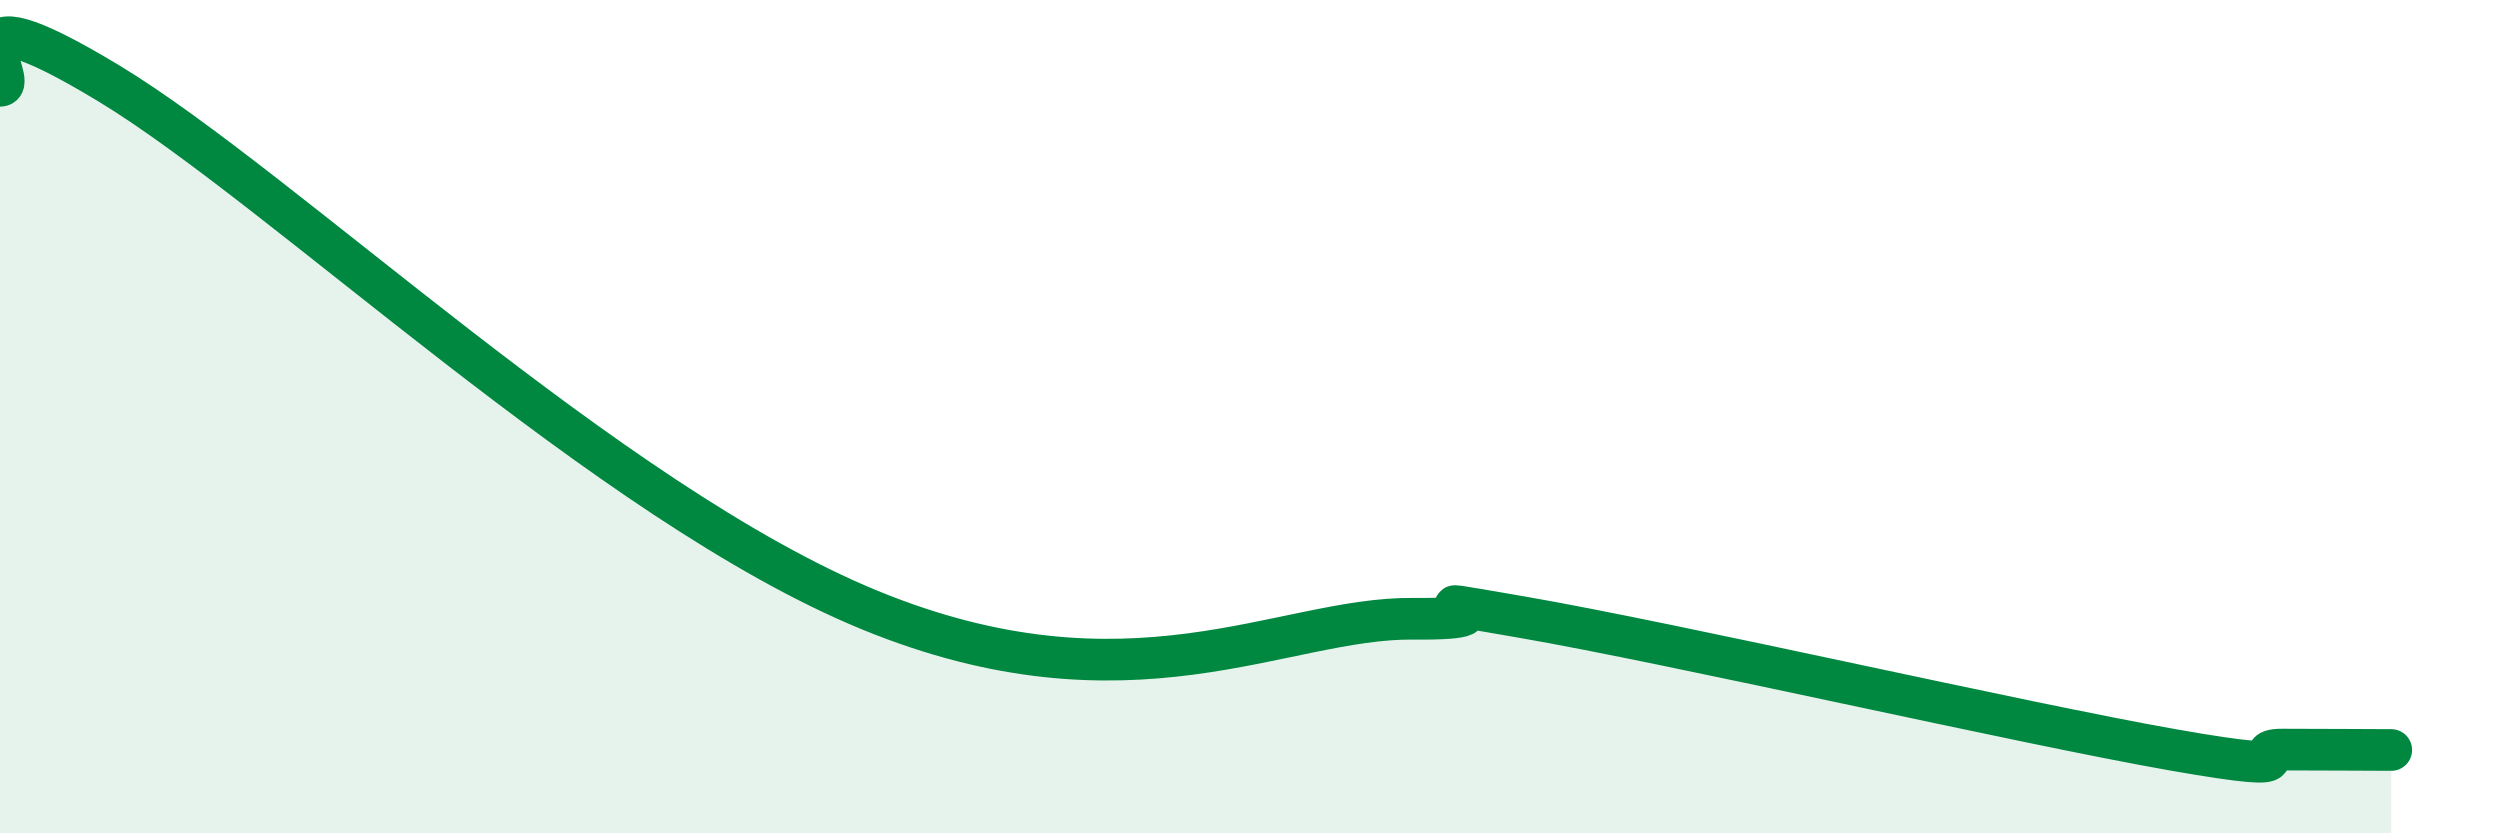
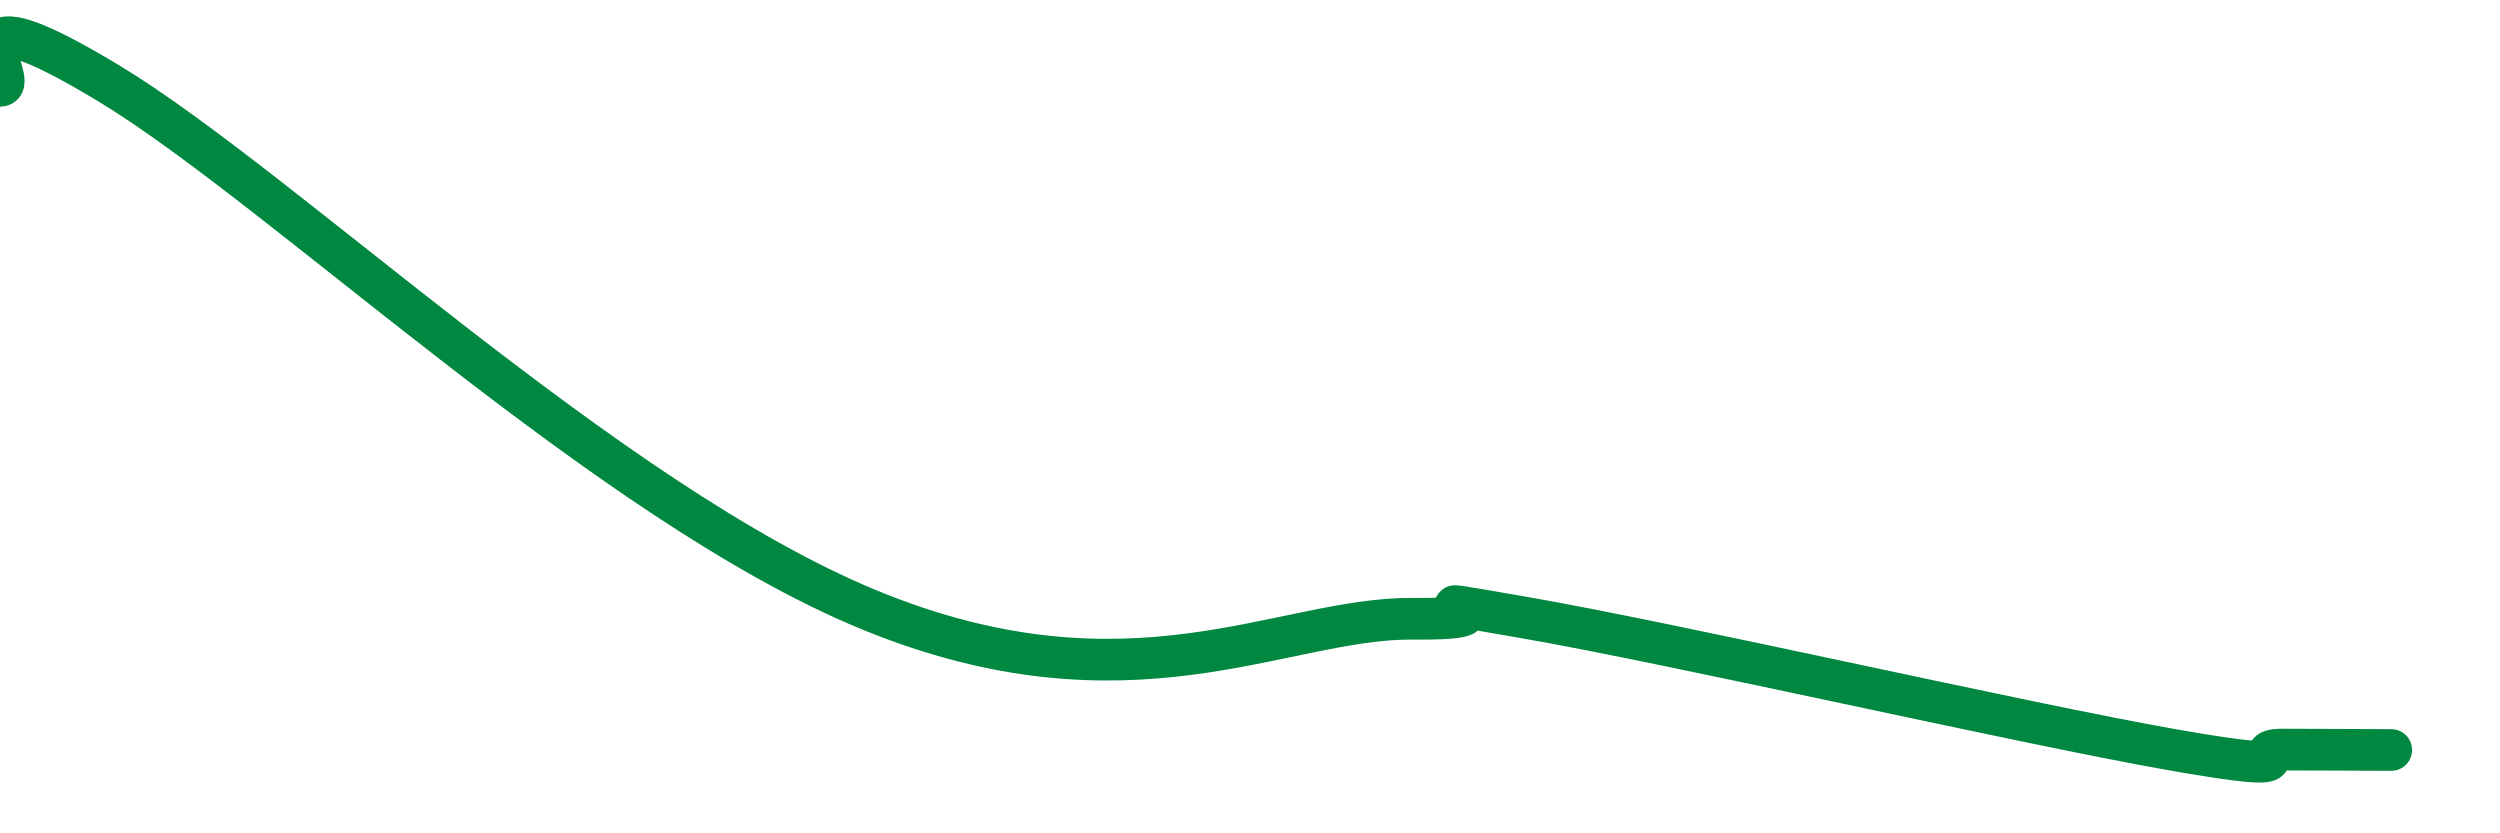
<svg xmlns="http://www.w3.org/2000/svg" width="60" height="20" viewBox="0 0 60 20">
-   <path d="M 0,2.06 C 0.52,2.05 -1.56,-0.52 2.61,2 C 6.78,4.52 14.61,12.07 20.87,14.64 C 27.13,17.21 30.78,14.82 33.91,14.85 C 37.04,14.88 32.87,14.18 36.52,14.81 C 40.17,15.44 48.52,17.36 52.17,18 C 55.82,18.64 53.74,17.99 54.78,17.99 C 55.82,17.99 56.87,18 57.39,18L57.39 20L0 20Z" fill="#008740" opacity="0.1" stroke-linecap="round" stroke-linejoin="round" />
  <path d="M 0,2.06 C 0.52,2.05 -1.56,-0.52 2.61,2 C 6.78,4.52 14.61,12.07 20.87,14.64 C 27.13,17.21 30.78,14.82 33.91,14.85 C 37.04,14.88 32.87,14.18 36.52,14.81 C 40.17,15.44 48.52,17.36 52.17,18 C 55.82,18.64 53.74,17.99 54.78,17.99 C 55.82,17.99 56.87,18 57.39,18" stroke="#008740" stroke-width="1" fill="none" stroke-linecap="round" stroke-linejoin="round" />
</svg>